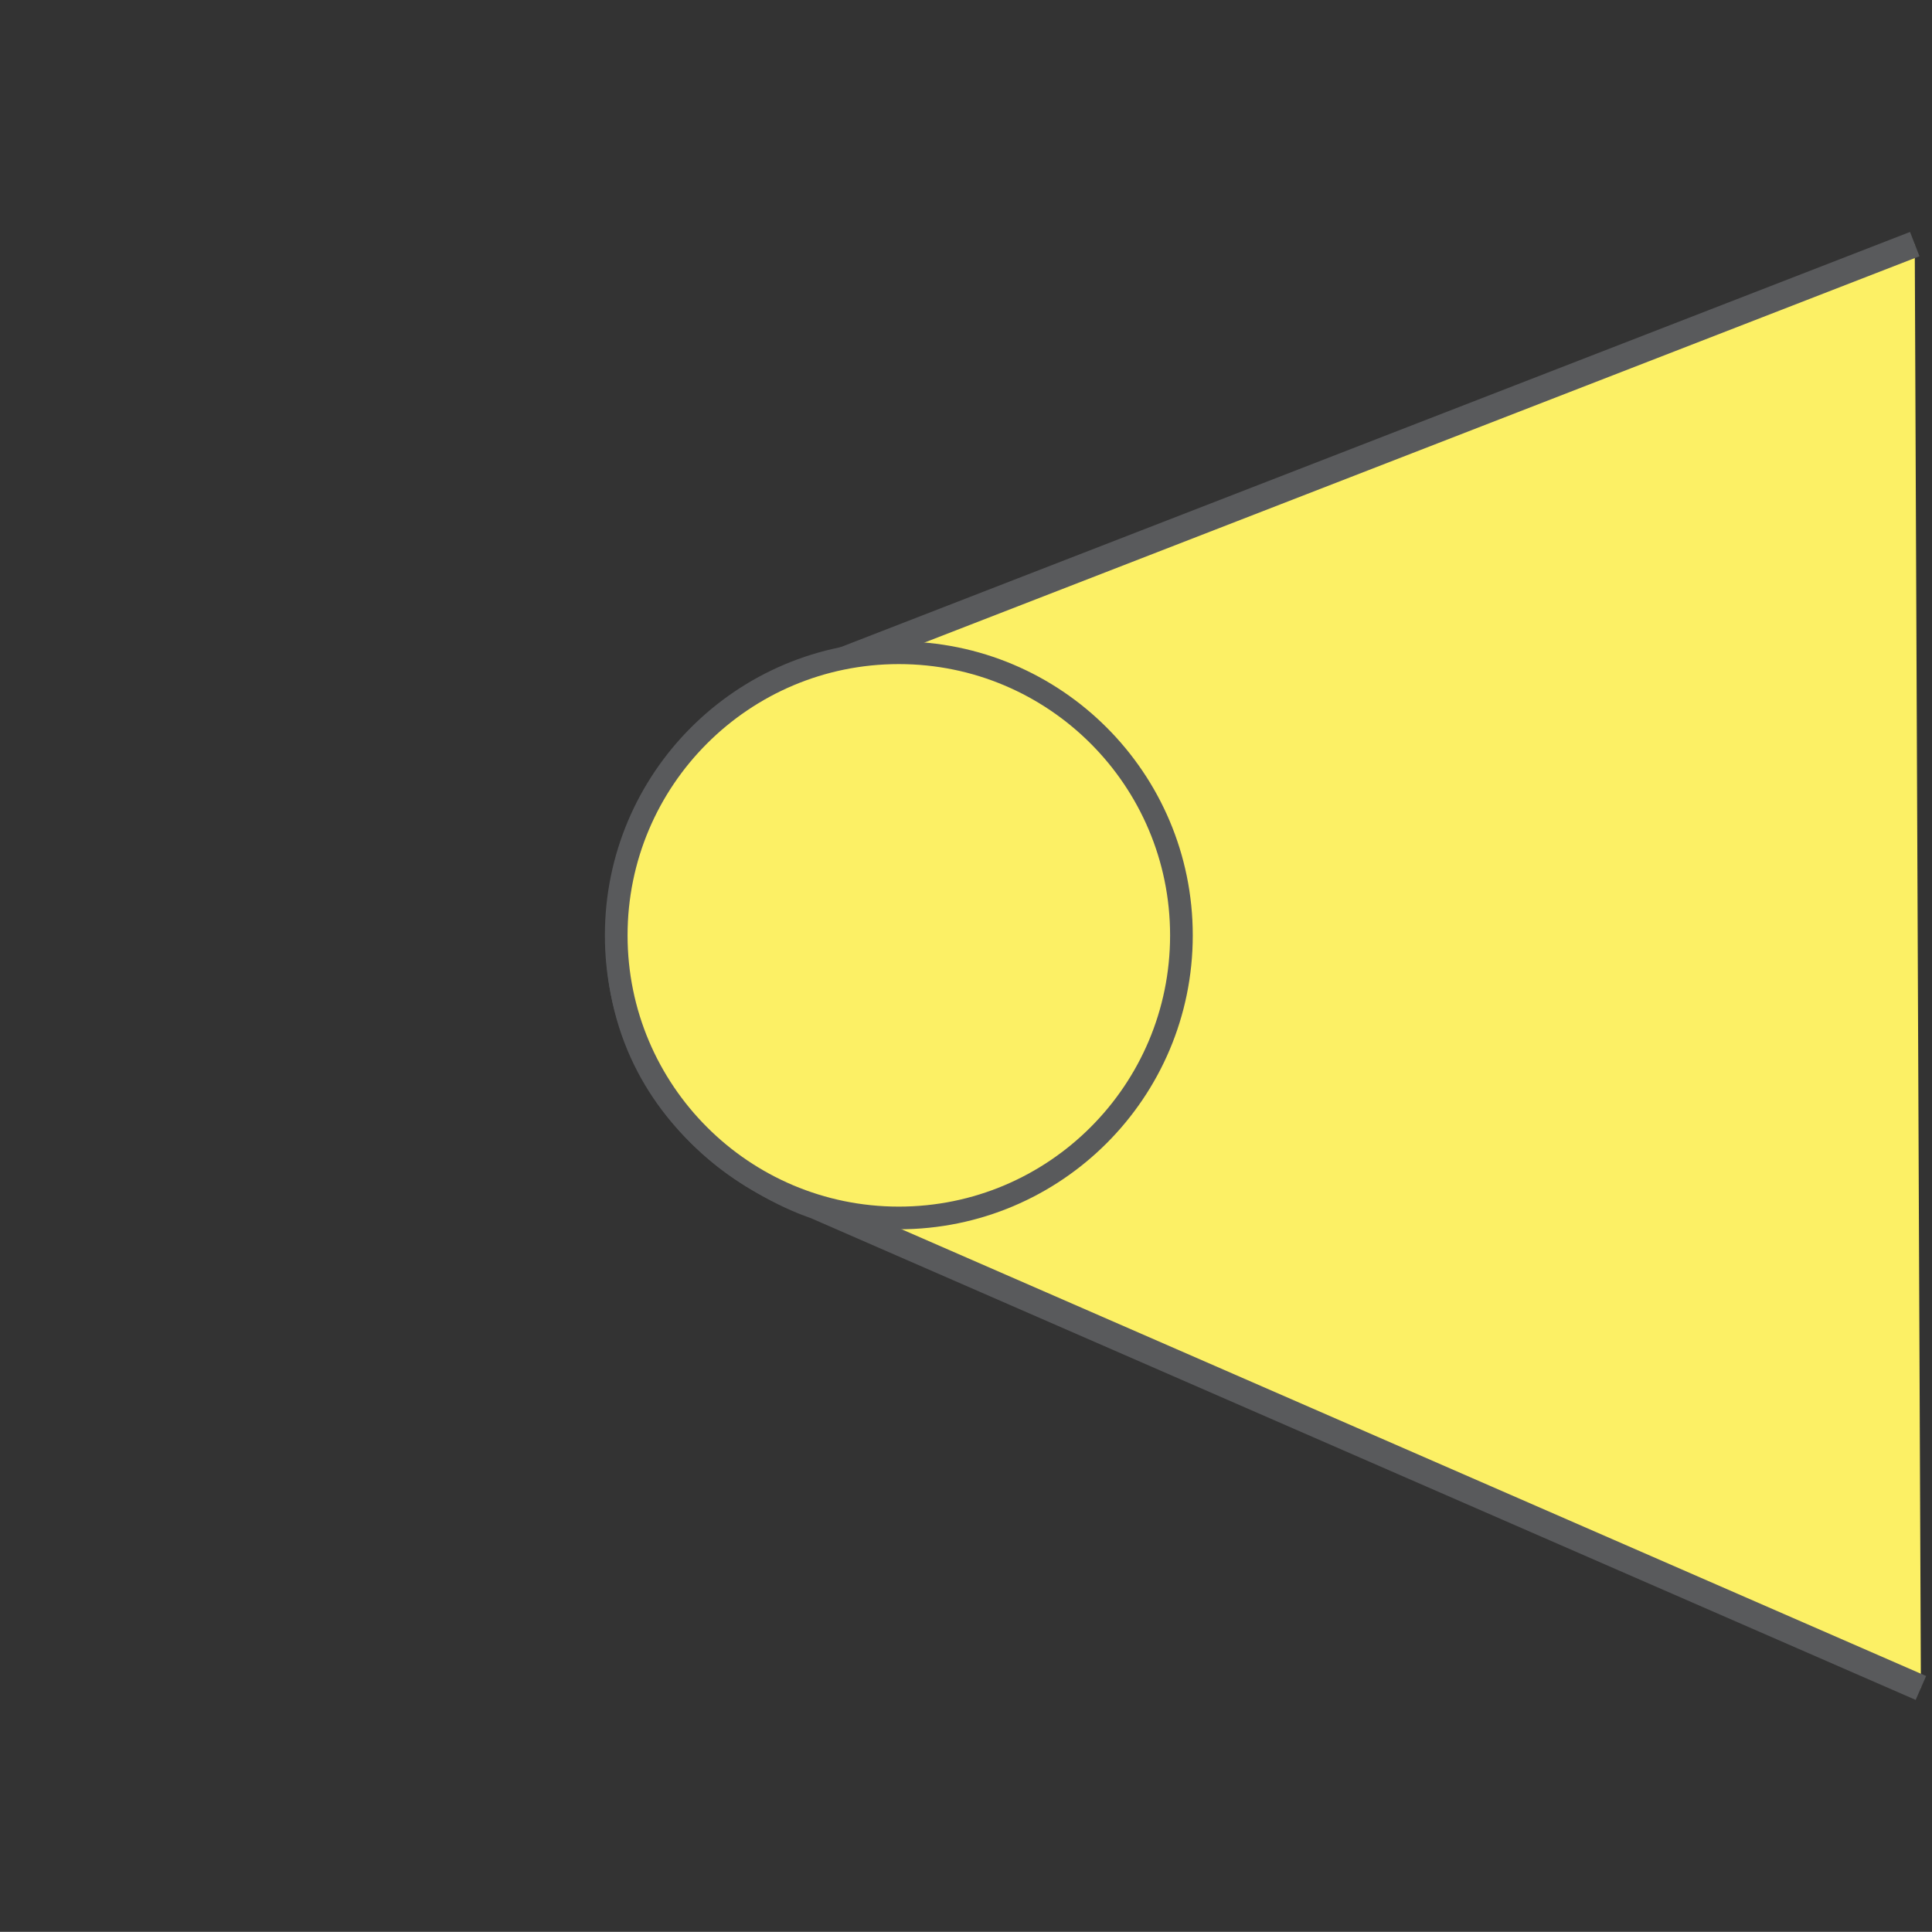
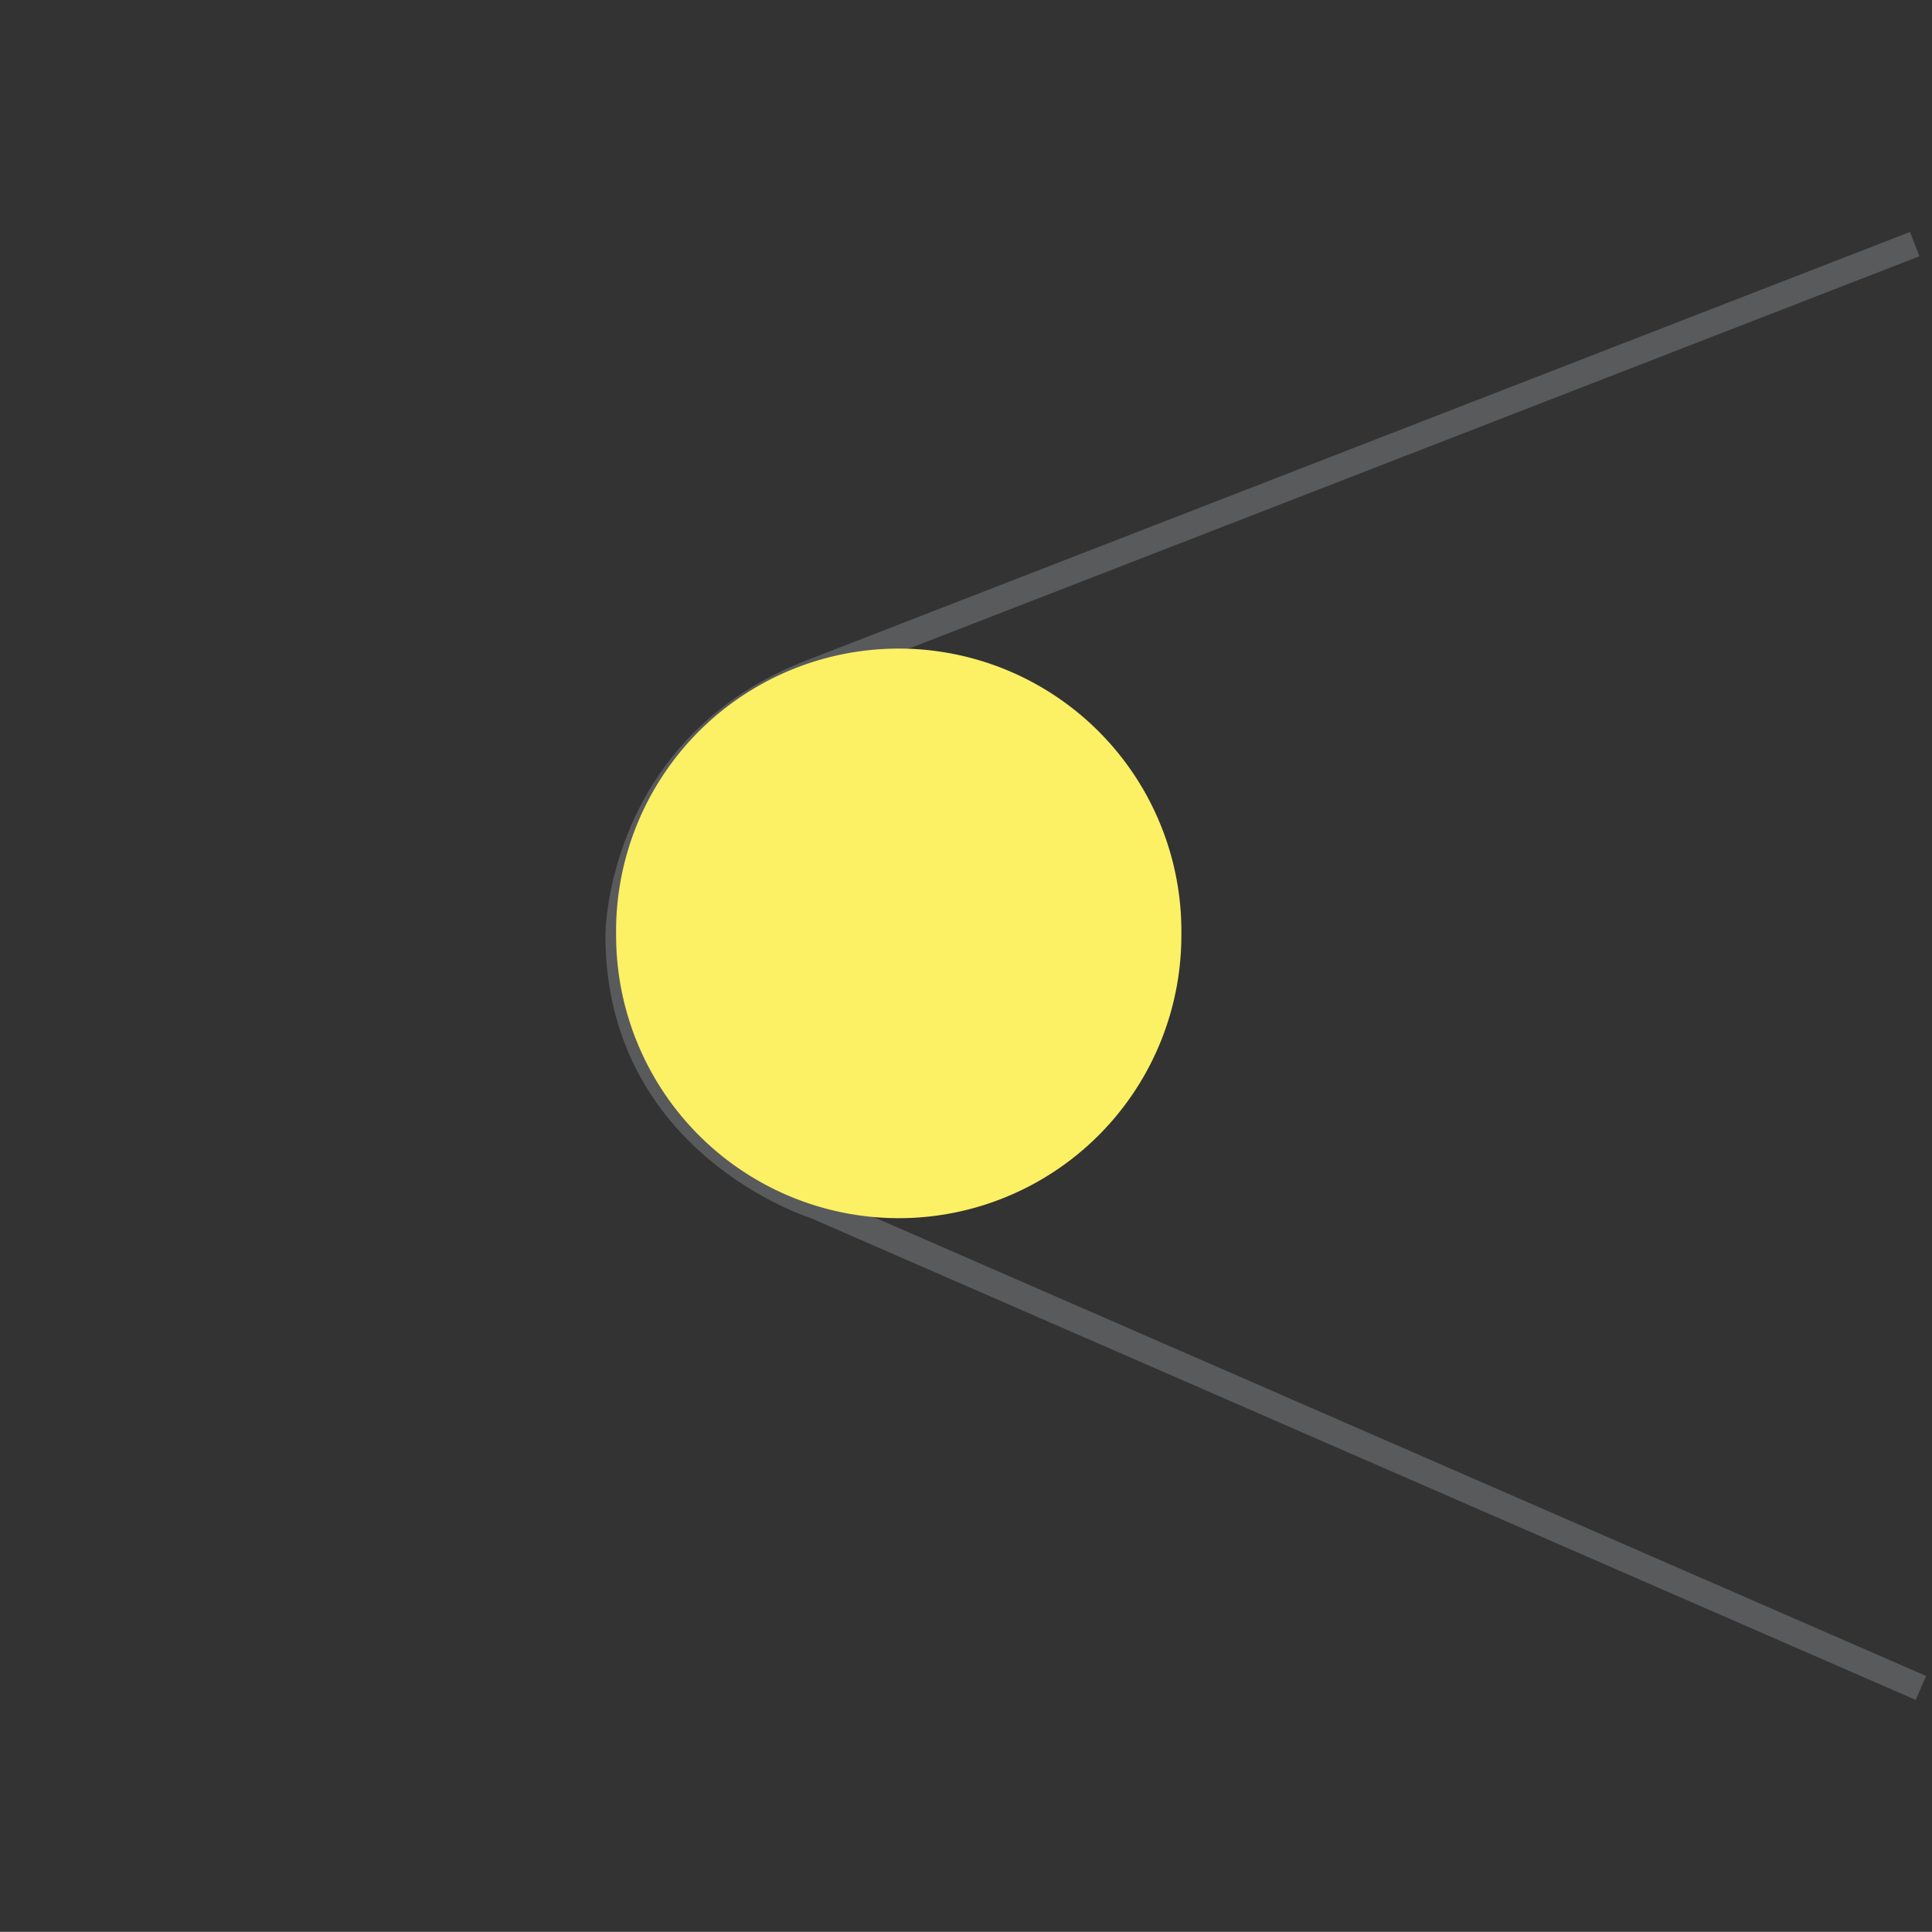
<svg xmlns="http://www.w3.org/2000/svg" xml:space="preserve" viewBox="0 0 32.371 32.368">
  <rect x="0" y="0" width="32.371" height="32.368" fill="#333333" stroke="none" />
-   <path fill="#FCF065" d="m32.185 28.282-18.53-8.08s-3.293-1.029-3.293-4.53c0 0 0-3.19 3.293-4.428L32.082 4.09" />
  <path fill="none" stroke="#595A5C" stroke-width=".437" stroke-miterlimit="10" d="m32.185 28.282-18.53-8.08s-3.293-1.029-3.293-4.53c0 0 0-3.19 3.293-4.428L32.082 4.09" />
  <path fill="#FCF065" d="M19.794 15.672a4.736 4.736 0 1 0-9.471 0 4.739 4.739 0 0 0 4.736 4.739 4.737 4.737 0 0 0 4.735-4.739" />
-   <circle fill="none" stroke="#595A5C" stroke-width=".38" stroke-miterlimit="10" cx="15.06" cy="15.672" r="4.735" />
</svg>